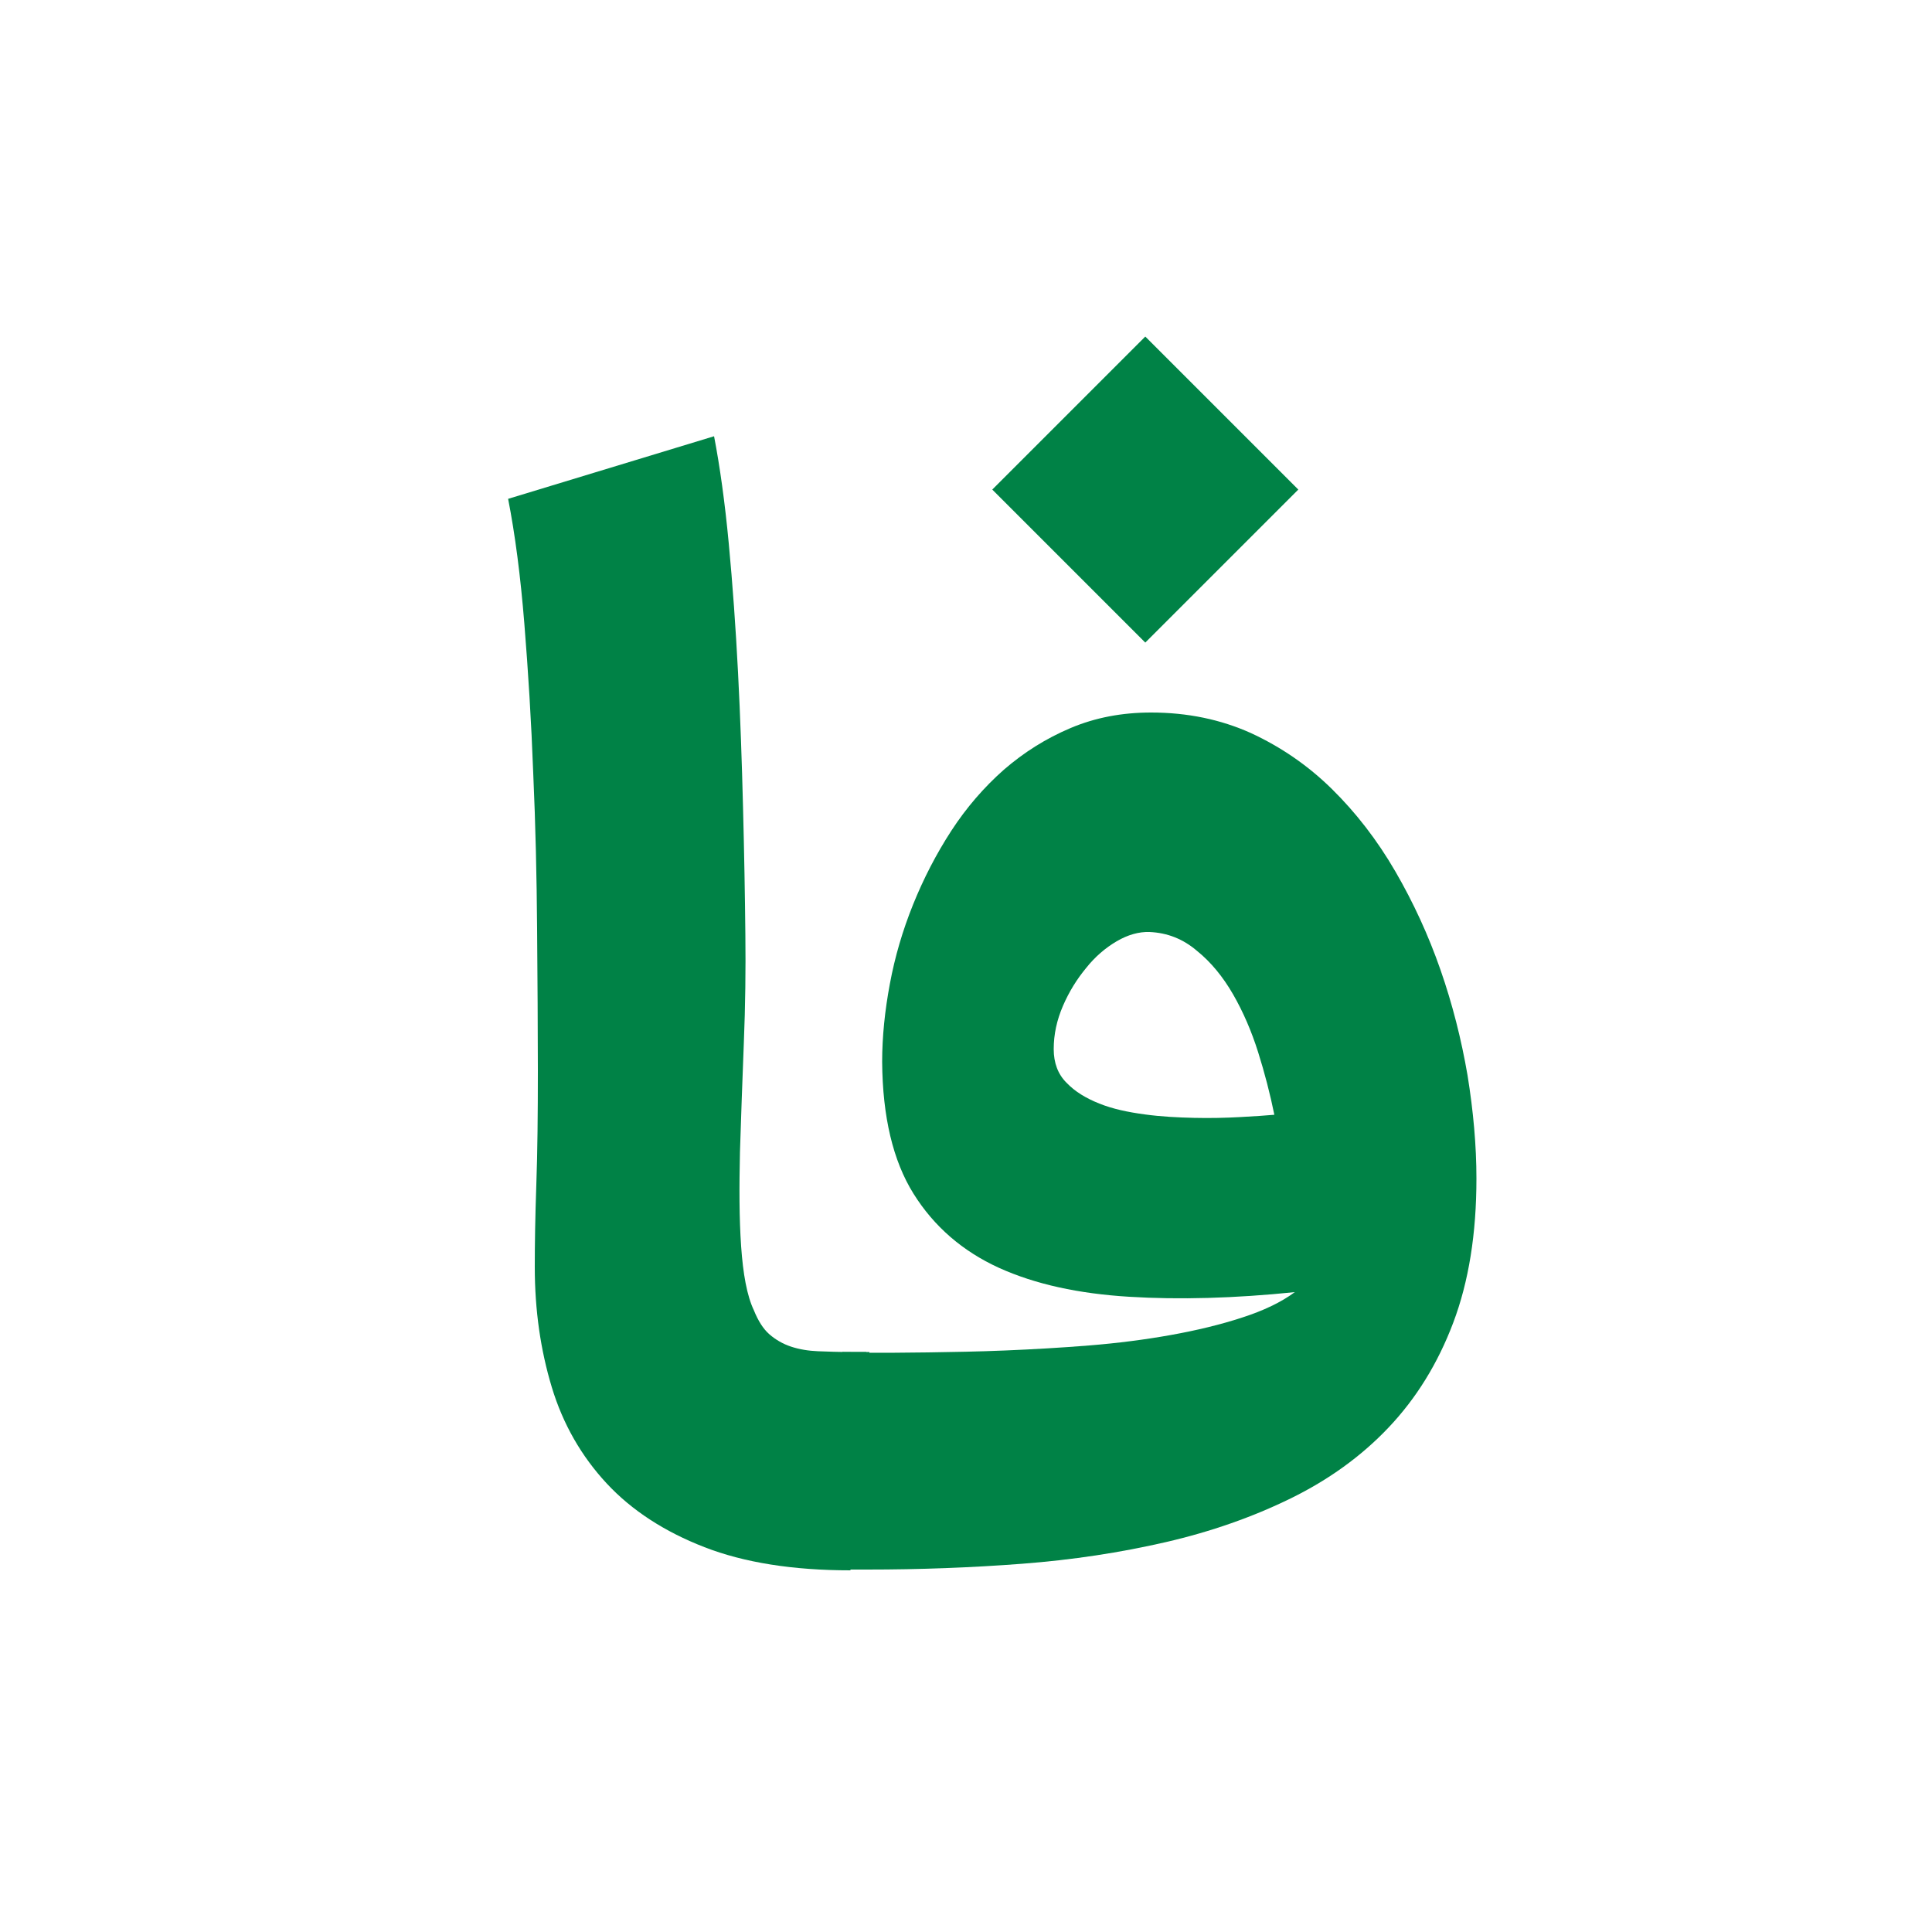
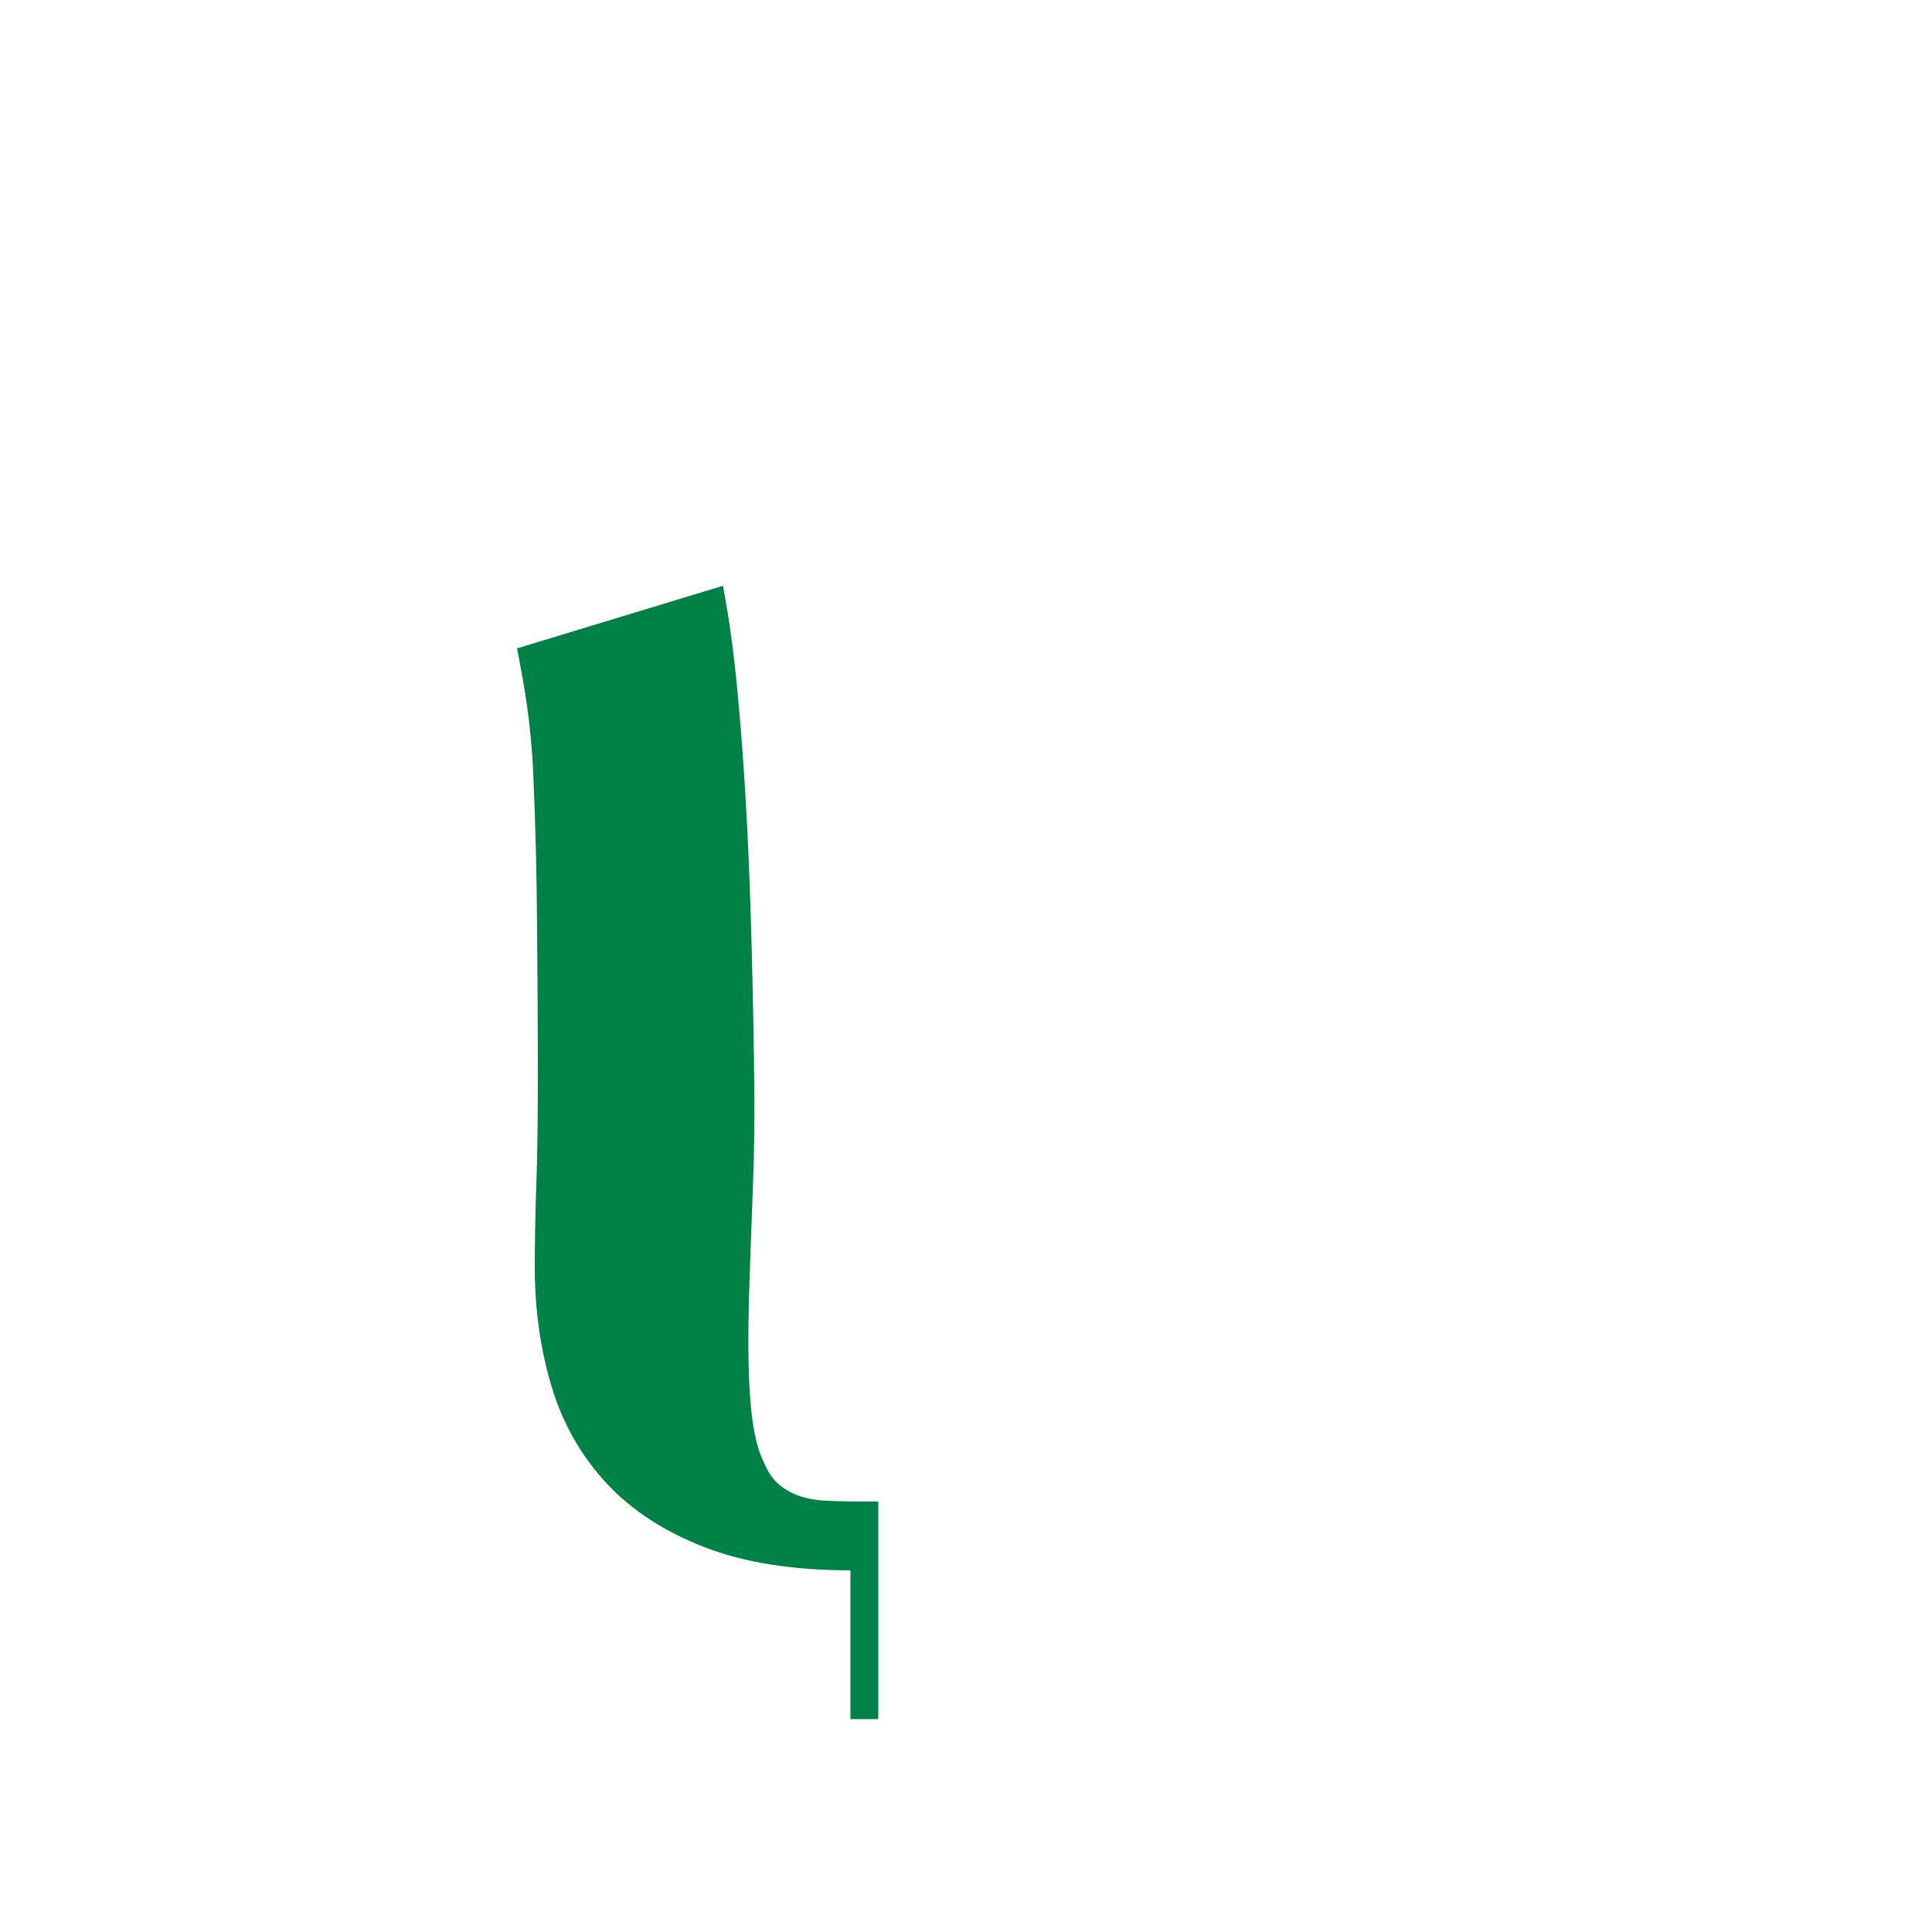
<svg xmlns="http://www.w3.org/2000/svg" version="1.1" id="Layer_1" x="0px" y="0px" viewBox="0 0 50 50" style="enable-background:new 0 0 50 50;" xml:space="preserve">
  <style type="text/css">
	.st0{fill:#008246;}
	.st1{fill:#6E3338;}
	.st2{fill:#F58632;}
	.st3{fill:#B22D2F;}
	.st4{fill:#02627A;}
</style>
  <g>
-     <path class="st0" d="M22.01,40.64c-1.49,0-2.75-0.2-3.78-0.6c-1.03-0.4-1.88-0.95-2.53-1.65c-0.65-0.7-1.13-1.53-1.42-2.49   c-0.29-0.96-0.44-1.99-0.44-3.11c0-0.57,0.01-1.28,0.04-2.13s0.04-1.83,0.04-2.95s-0.01-2.34-0.02-3.68   c-0.01-1.34-0.04-2.68-0.1-4.02c-0.05-1.34-0.13-2.63-0.23-3.87s-0.24-2.31-0.42-3.23l5.33-1.62c0.15,0.78,0.28,1.71,0.38,2.77   s0.18,2.18,0.24,3.34s0.1,2.33,0.13,3.51c0.03,1.18,0.05,2.27,0.06,3.28c0.01,0.89,0,1.83-0.04,2.81s-0.07,1.92-0.1,2.82   c-0.02,0.9-0.02,1.71,0.03,2.43s0.15,1.28,0.33,1.66c0.11,0.27,0.24,0.48,0.4,0.62c0.16,0.14,0.35,0.25,0.56,0.32   s0.45,0.11,0.7,0.12c0.26,0.01,0.54,0.02,0.85,0.02h0.48v5.63H22.01z" />
-     <path class="st0" d="M22.42,35.01c0.44,0,0.97,0,1.6-0.01s1.29-0.02,2-0.05c0.71-0.03,1.43-0.07,2.17-0.13   c0.74-0.06,1.44-0.15,2.11-0.27c0.67-0.12,1.29-0.27,1.84-0.45c0.56-0.18,1.02-0.4,1.37-0.66c-1.56,0.16-2.99,0.2-4.29,0.12   s-2.42-0.32-3.37-0.75c-0.94-0.43-1.68-1.07-2.21-1.92s-0.8-1.99-0.81-3.41c0-0.65,0.07-1.33,0.2-2.02c0.13-0.7,0.33-1.38,0.6-2.05   s0.6-1.31,0.99-1.91c0.39-0.6,0.85-1.13,1.36-1.58c0.52-0.45,1.09-0.81,1.73-1.08c0.64-0.27,1.33-0.4,2.08-0.4   c0.94,0,1.8,0.18,2.58,0.53c0.78,0.36,1.48,0.84,2.1,1.45c0.62,0.61,1.17,1.32,1.64,2.13s0.86,1.66,1.17,2.55   c0.31,0.89,0.54,1.8,0.7,2.73c0.15,0.93,0.23,1.82,0.23,2.67c0,1.43-0.2,2.67-0.6,3.73s-0.96,1.96-1.67,2.71   c-0.71,0.75-1.56,1.36-2.54,1.84s-2.06,0.86-3.23,1.13c-1.17,0.27-2.41,0.46-3.72,0.56c-1.31,0.1-2.64,0.15-4.01,0.15H21.8v-5.63   H22.42z M29.64,16.63l-3.96-3.96l3.96-3.96l3.96,3.96L29.64,16.63z M29.75,24.12c-0.27-0.01-0.56,0.07-0.85,0.24   s-0.56,0.4-0.79,0.69c-0.24,0.29-0.44,0.61-0.6,0.98s-0.24,0.74-0.24,1.12c0,0.36,0.11,0.65,0.33,0.87c0.22,0.23,0.5,0.4,0.85,0.54   s0.73,0.22,1.17,0.28s0.86,0.08,1.28,0.09s0.82,0,1.19-0.02c0.37-0.02,0.67-0.04,0.89-0.06c-0.11-0.54-0.25-1.08-0.42-1.62   s-0.39-1.05-0.65-1.5c-0.26-0.45-0.57-0.83-0.93-1.12C30.62,24.3,30.21,24.14,29.75,24.12z" />
+     <path class="st0" d="M22.01,40.64c-1.49,0-2.75-0.2-3.78-0.6c-1.03-0.4-1.88-0.95-2.53-1.65c-0.65-0.7-1.13-1.53-1.42-2.49   c-0.29-0.96-0.44-1.99-0.44-3.11c0-0.57,0.01-1.28,0.04-2.13s0.04-1.83,0.04-2.95s-0.01-2.34-0.02-3.68   c-0.01-1.34-0.04-2.68-0.1-4.02s-0.24-2.31-0.42-3.23l5.33-1.62c0.15,0.78,0.28,1.71,0.38,2.77   s0.18,2.18,0.24,3.34s0.1,2.33,0.13,3.51c0.03,1.18,0.05,2.27,0.06,3.28c0.01,0.89,0,1.83-0.04,2.81s-0.07,1.92-0.1,2.82   c-0.02,0.9-0.02,1.71,0.03,2.43s0.15,1.28,0.33,1.66c0.11,0.27,0.24,0.48,0.4,0.62c0.16,0.14,0.35,0.25,0.56,0.32   s0.45,0.11,0.7,0.12c0.26,0.01,0.54,0.02,0.85,0.02h0.48v5.63H22.01z" />
  </g>
</svg>